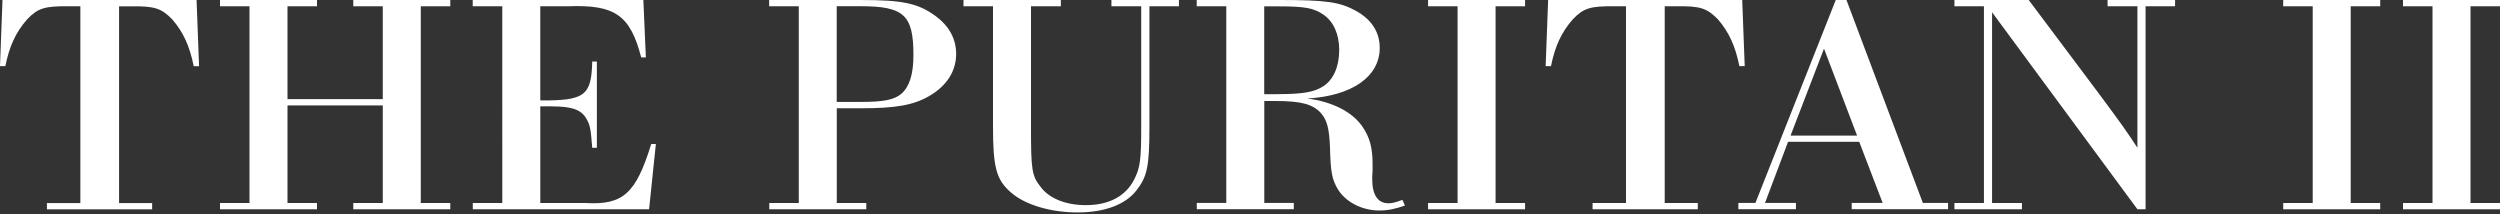
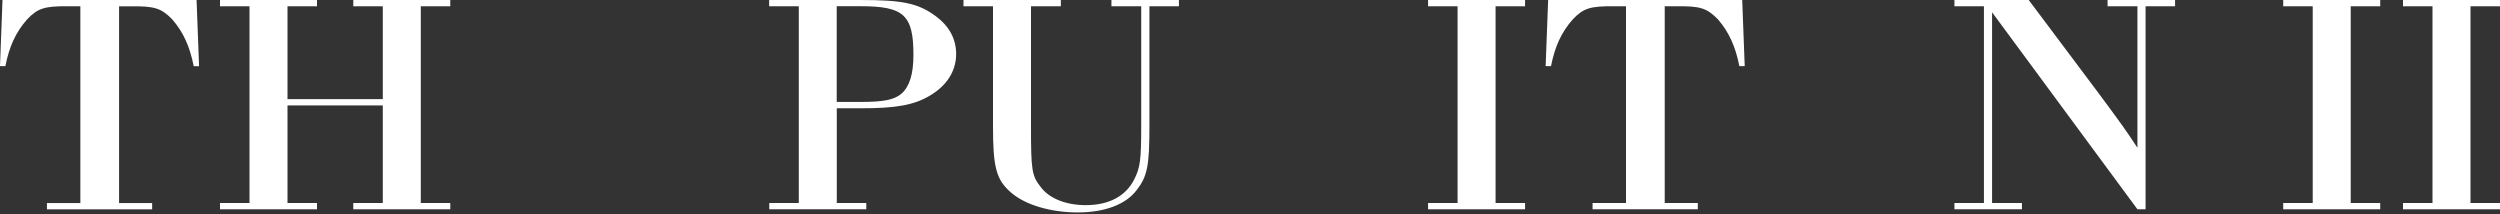
<svg xmlns="http://www.w3.org/2000/svg" id="b" viewBox="0 0 350 30">
  <rect x="0" y="0" width="350" height="30" fill="#333333" stroke="none" />
  <path d="M11.25.88h-1.69c-3.28-.04-4.28.26-5.77,1.84-1.59,1.8-2.49,3.78-3.04,6.54h-.75L.35,0h27.17l.35,9.27h-.75c-.55-2.77-1.44-4.74-2.99-6.54-1.54-1.58-2.49-1.89-5.77-1.84h-1.69v27.54h4.63v.88H6.57v-.88h4.68V.88Z" fill="#fff" />
  <path d="M40.25,14.76v13.66h4.13v.88h-13.58v-.88h4.13V.88h-4.13v-.88h13.58v.88h-4.13v13h13.34V.88h-4.13v-.88h13.58v.88h-4.13v27.54h4.13v.88h-13.58v-.88h4.13v-13.66h-13.34Z" fill="#fff" />
-   <path d="M70.31.88h-4.13v-.88h23.89l.35,8.04h-.65c-1.54-5.93-3.68-7.42-10.3-7.16h-3.83v13.18c6.22.04,7.17-.66,7.27-5.45h.65v12.08h-.65c-.2-2.68-.3-3.16-.8-4.04-.7-1.27-1.99-1.76-4.88-1.76h-1.59v13.53h6.32c5.27.31,7.07-1.32,9.21-8.26h.65l-.95,9.14h-24.68v-.88h4.13V.88Z" fill="#fff" />
  <path d="M111.81.88h-4.13v-.88h12.74c5.92,0,8.06.44,10.5,2.2,1.94,1.41,2.94,3.21,2.94,5.36,0,2.42-1.34,4.48-3.78,5.89-2.19,1.27-4.68,1.71-9.55,1.71h-3.38v13.26h4.13v.88h-13.58v-.88h4.13V.88ZM120.57,14.27c3.18,0,4.63-.31,5.62-1.14,1.14-1.01,1.69-2.72,1.69-5.45,0-5.58-1.34-6.81-7.41-6.81h-3.33v13.4h3.43Z" fill="#fff" />
  <path d="M155.6.88v-.88h9.45v.88h-4.13v16.78c0,5.62-.3,7.03-1.79,8.96-1.54,2.02-4.48,3.12-8.26,3.12s-7.32-1.05-9.31-2.77c-2.09-1.8-2.54-3.51-2.54-9.31V.88h-4.13v-.88h13.63v.88h-4.18v16.78c0,6.19.1,6.94,1.39,8.56,1.19,1.58,3.53,2.5,6.27,2.5,3.23,0,5.57-1.23,6.77-3.56.85-1.67,1-2.68,1-7.51V.88h-4.18Z" fill="#fff" />
-   <path d="M171.67.88h-4.13v-.88h11.54c6.57,0,8.41.26,10.7,1.49,2.24,1.23,3.38,2.99,3.38,5.23,0,4-3.88,6.72-10.15,7.07,3.48.44,6.27,1.84,7.71,3.91,1.04,1.49,1.44,2.99,1.44,5.23v.92c-.05.61-.05,1.1-.05,1.23,0,2.24.8,3.38,2.29,3.38.45,0,.9-.09,1.94-.48l.35.79c-1.29.48-2.44.7-3.58.7-2.44,0-4.73-1.19-5.82-2.99-.8-1.36-1-2.33-1.09-5.75-.1-2.72-.4-3.91-1.29-4.92-1.14-1.23-2.74-1.67-6.37-1.67h-1.54v14.27h4.13v.88h-13.58v-.88h4.13V.88ZM178.78,13.18c3.53,0,5.18-.26,6.47-1.1,1.44-.92,2.24-2.77,2.24-5.09,0-2.2-.8-4-2.24-4.96-1.34-.92-2.64-1.14-6.27-1.14h-1.99v12.3h1.79Z" fill="#fff" />
  <path d="M204.06.88h-4.13v-.88h13.58v.88h-4.13v27.54h4.13v.88h-13.58v-.88h4.13V.88Z" fill="#fff" />
  <path d="M227.64.88h-1.69c-3.28-.04-4.28.26-5.77,1.84-1.59,1.8-2.49,3.78-3.04,6.54h-.75l.35-9.27h27.17l.35,9.27h-.75c-.55-2.77-1.44-4.74-2.99-6.54-1.54-1.58-2.49-1.89-5.77-1.84h-1.69v27.54h4.63v.88h-14.73v-.88h4.68V.88Z" fill="#fff" />
-   <path d="M250.33,19.85l-3.23,8.56h4.33v.88h-8.06v-.88h2.39l11.25-28.42h1.49l10.7,28.42h3.53v.88h-13.49v-.88h4.33l-3.28-8.56h-9.95ZM255.36,6.81l-4.68,12.17h9.31l-4.63-12.17Z" fill="#fff" />
  <path d="M277.75.88h-4.13v-.88h10.4l9.65,12.87c3.23,4.35,4.08,5.53,5.57,7.82V.88h-4.18v-.88h9.45v.88h-4.13v28.42h-1.14l-20.35-27.58v26.7h4.18v.88h-9.45v-.88h4.13V.88Z" fill="#fff" />
  <path d="M323.78.88h-4.13v-.88h13.58v.88h-4.13v27.54h4.13v.88h-13.58v-.88h4.13V.88Z" fill="#fff" />
  <path d="M340.55.88h-4.13v-.88h13.58v.88h-4.13v27.54h4.13v.88h-13.58v-.88h4.13V.88Z" fill="#fff" />
</svg>